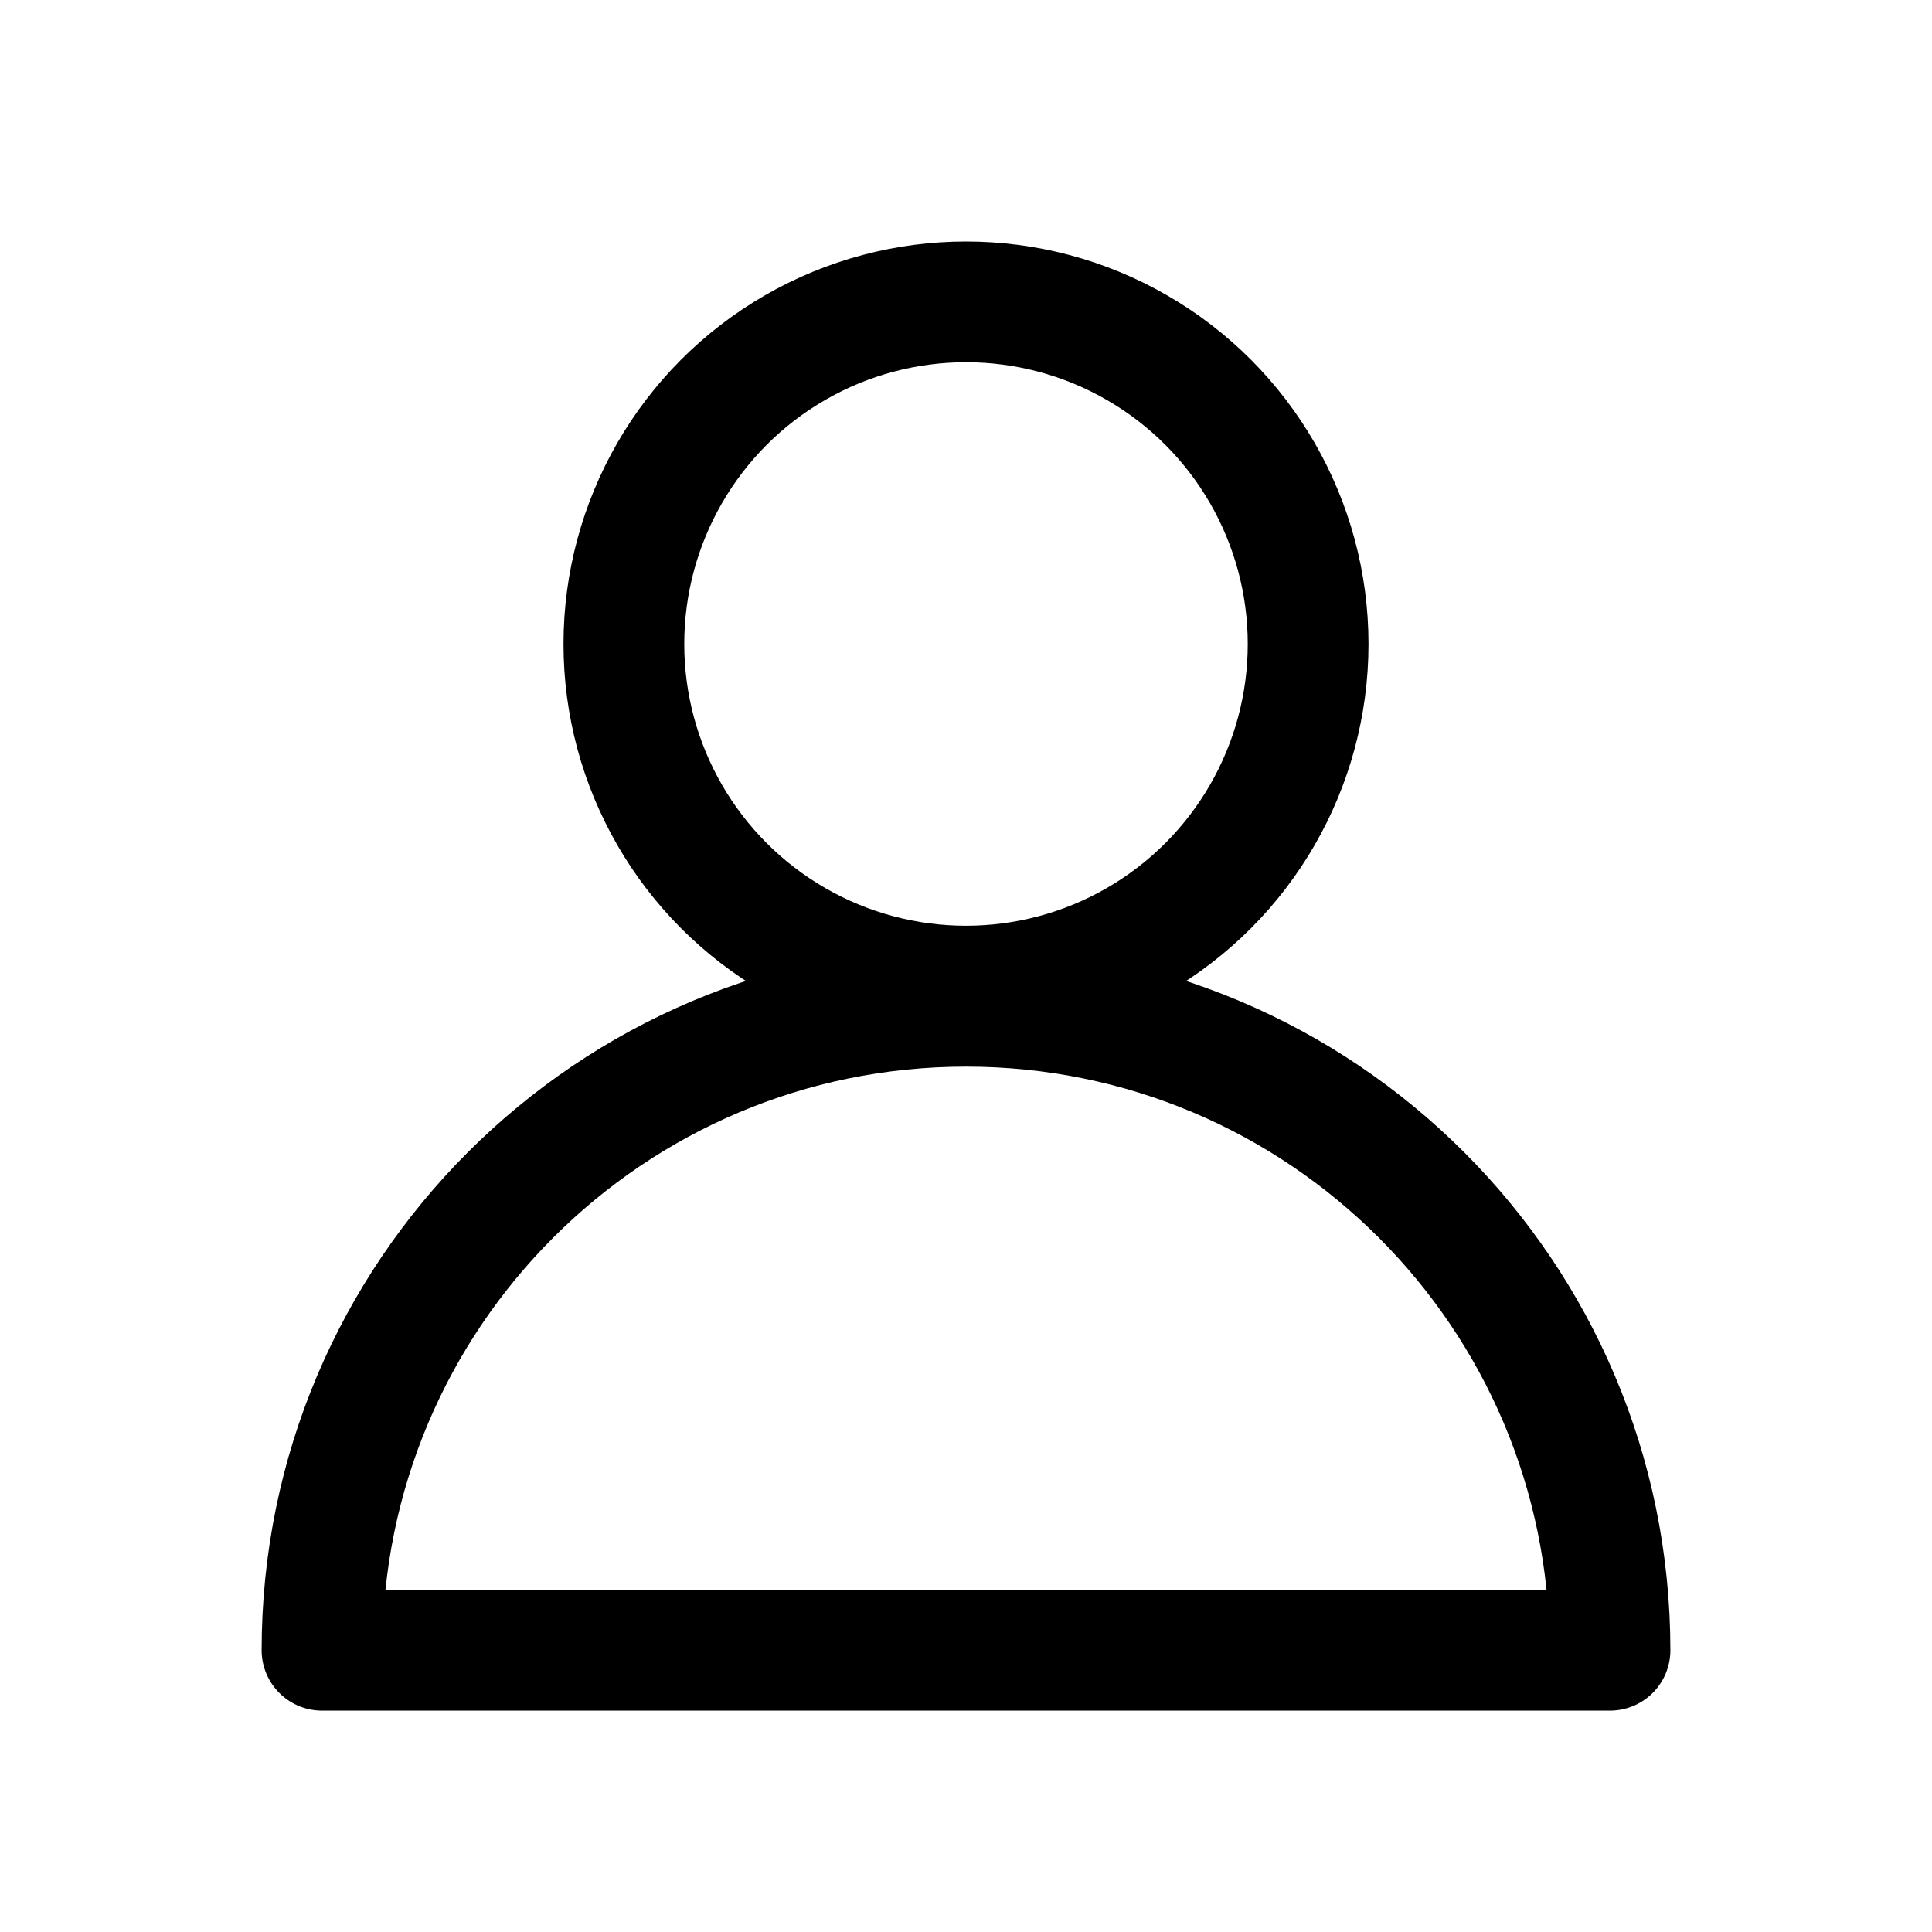
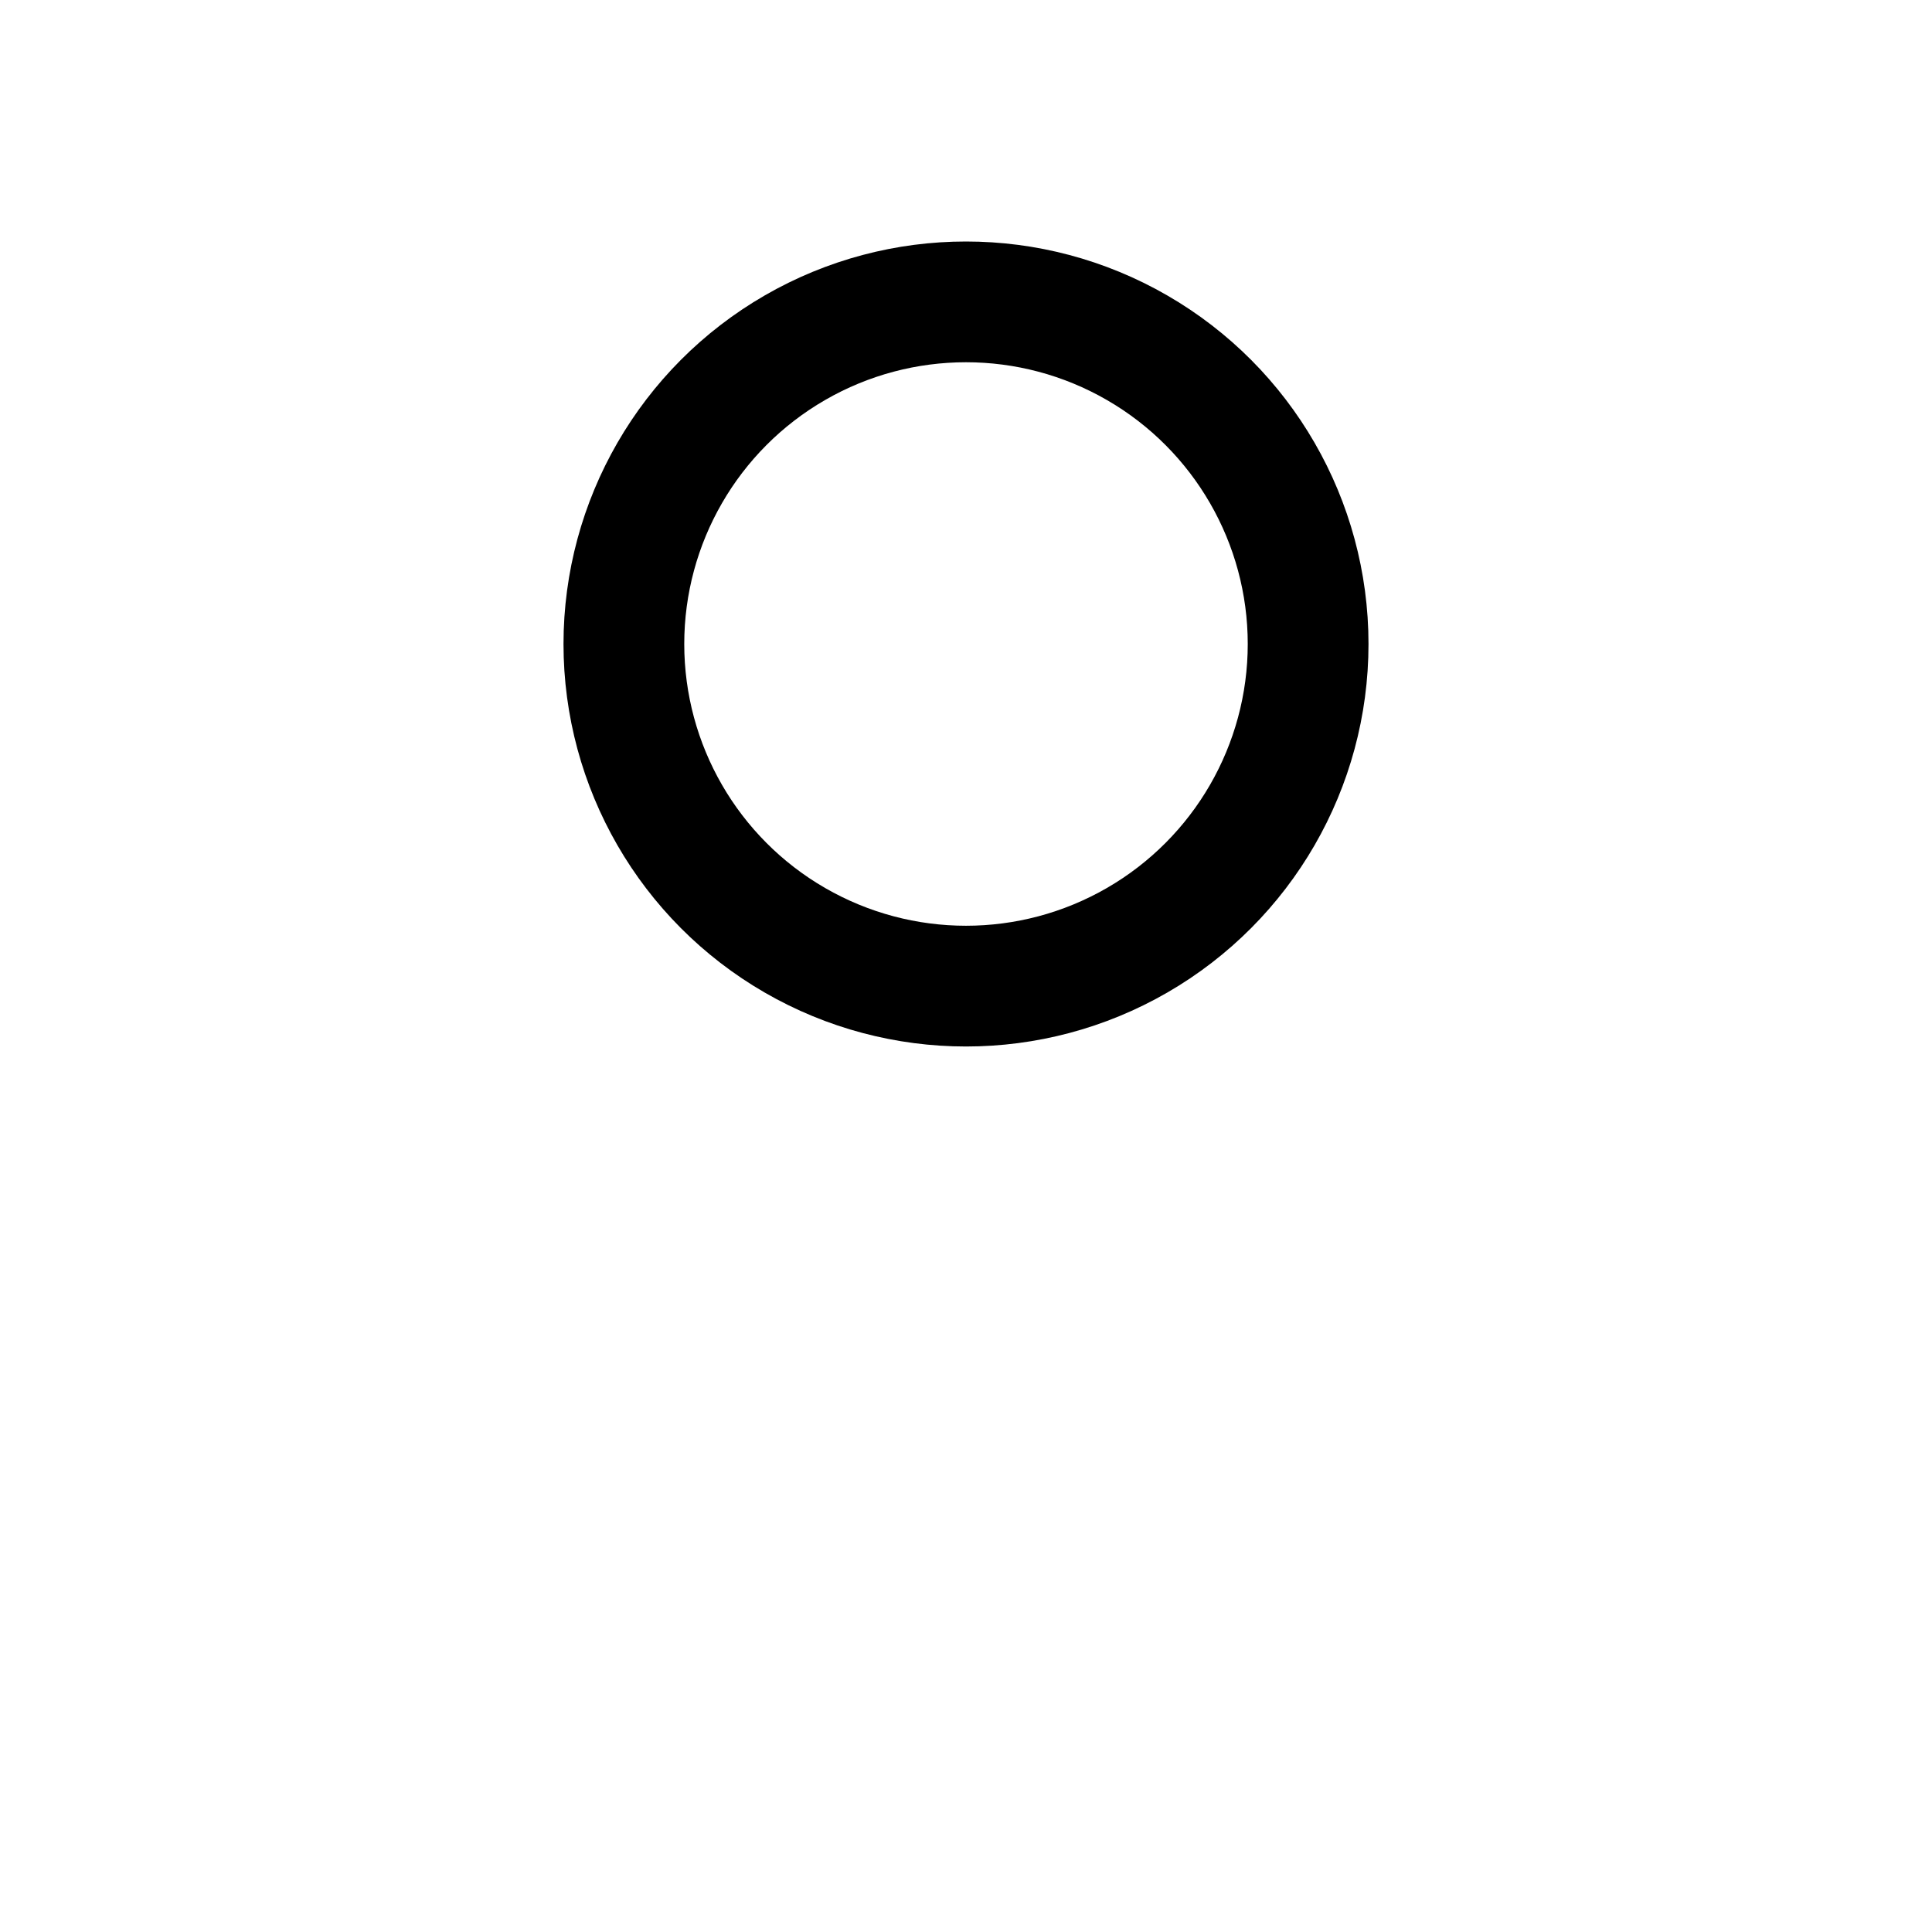
<svg xmlns="http://www.w3.org/2000/svg" width="48" height="48" viewBox="0 0 48 48">
  <g fill="none" fill-rule="evenodd">
    <g>
      <g>
        <g>
          <g>
            <g>
              <g>
                <g>
-                   <path d="M0 0H48V48H0z" transform="translate(-554 -1364) translate(80 531) translate(458 11) translate(0 432) translate(0 72) translate(0 318) translate(16)" />
                  <g stroke="#000" stroke-width="3" transform="translate(-554 -1364) translate(80 531) translate(458 11) translate(0 432) translate(0 72) translate(0 318) translate(16) translate(8 6)">
                    <circle cx="16" cy="10" r="8.5" />
-                     <path stroke-linecap="round" stroke-linejoin="round" d="M32 35c0-8.837-7.163-16-16-16S0 26.163 0 35m0 0h32" />
                  </g>
                </g>
              </g>
            </g>
          </g>
        </g>
      </g>
    </g>
  </g>
</svg>